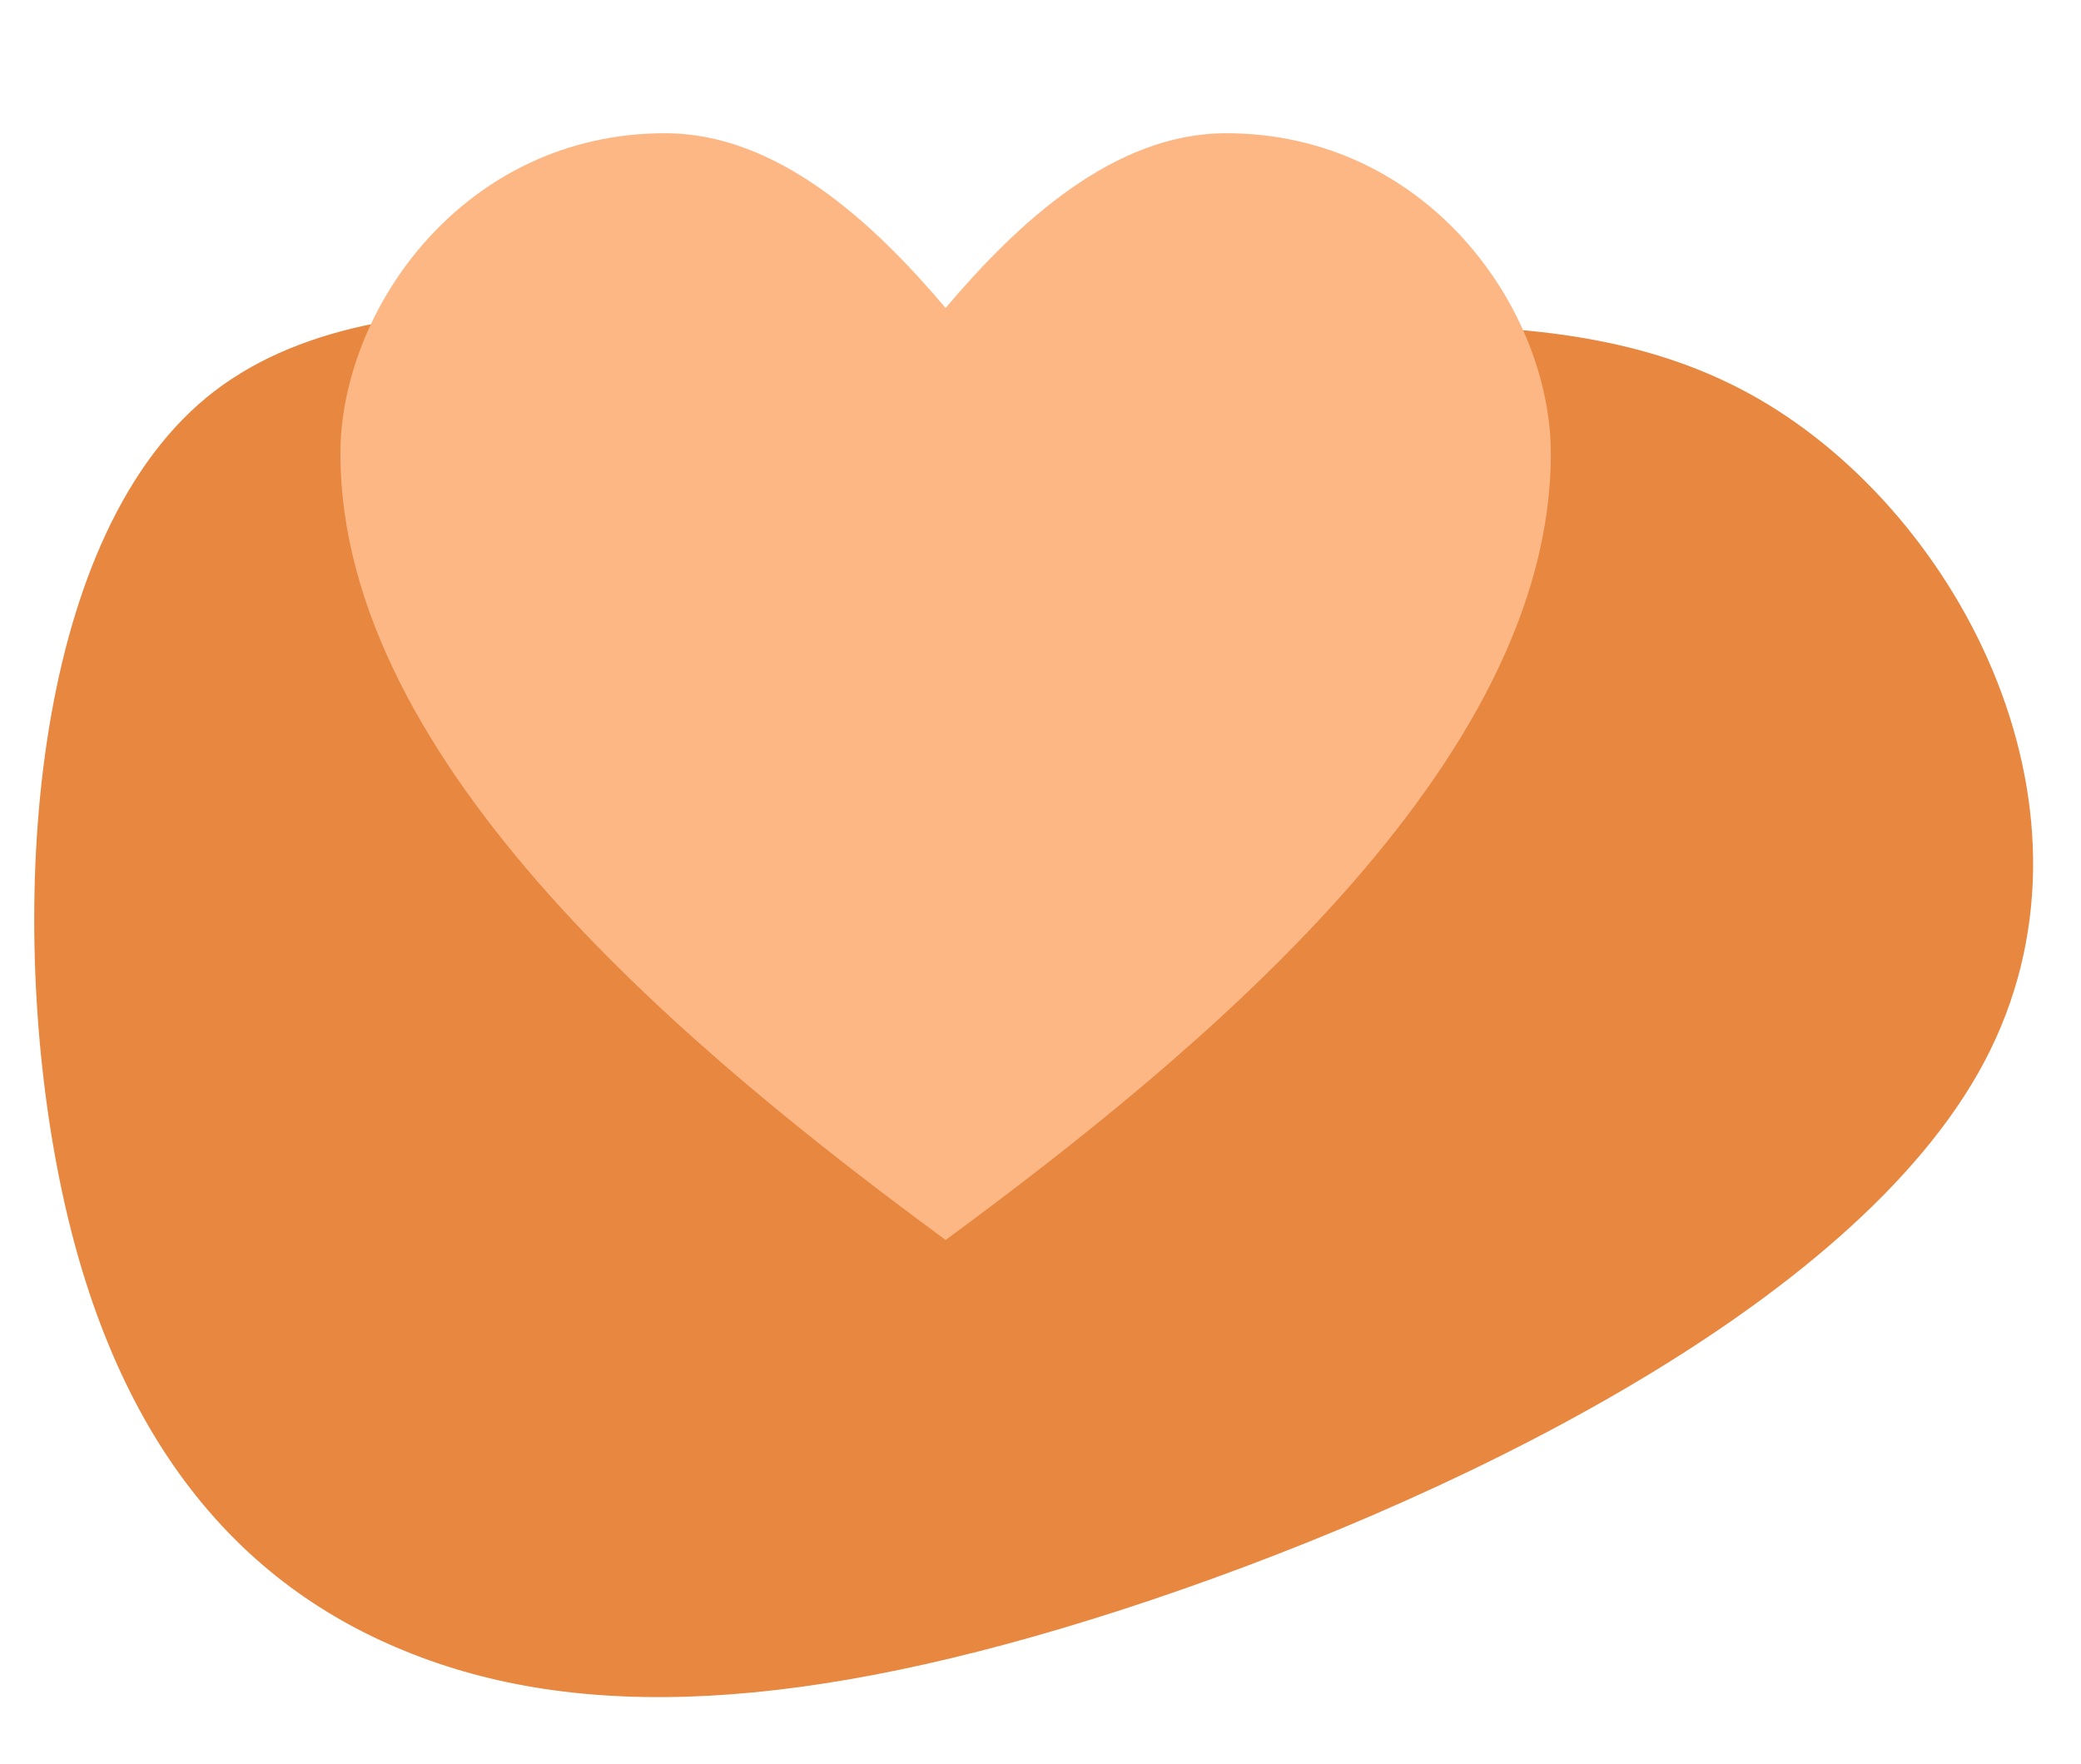
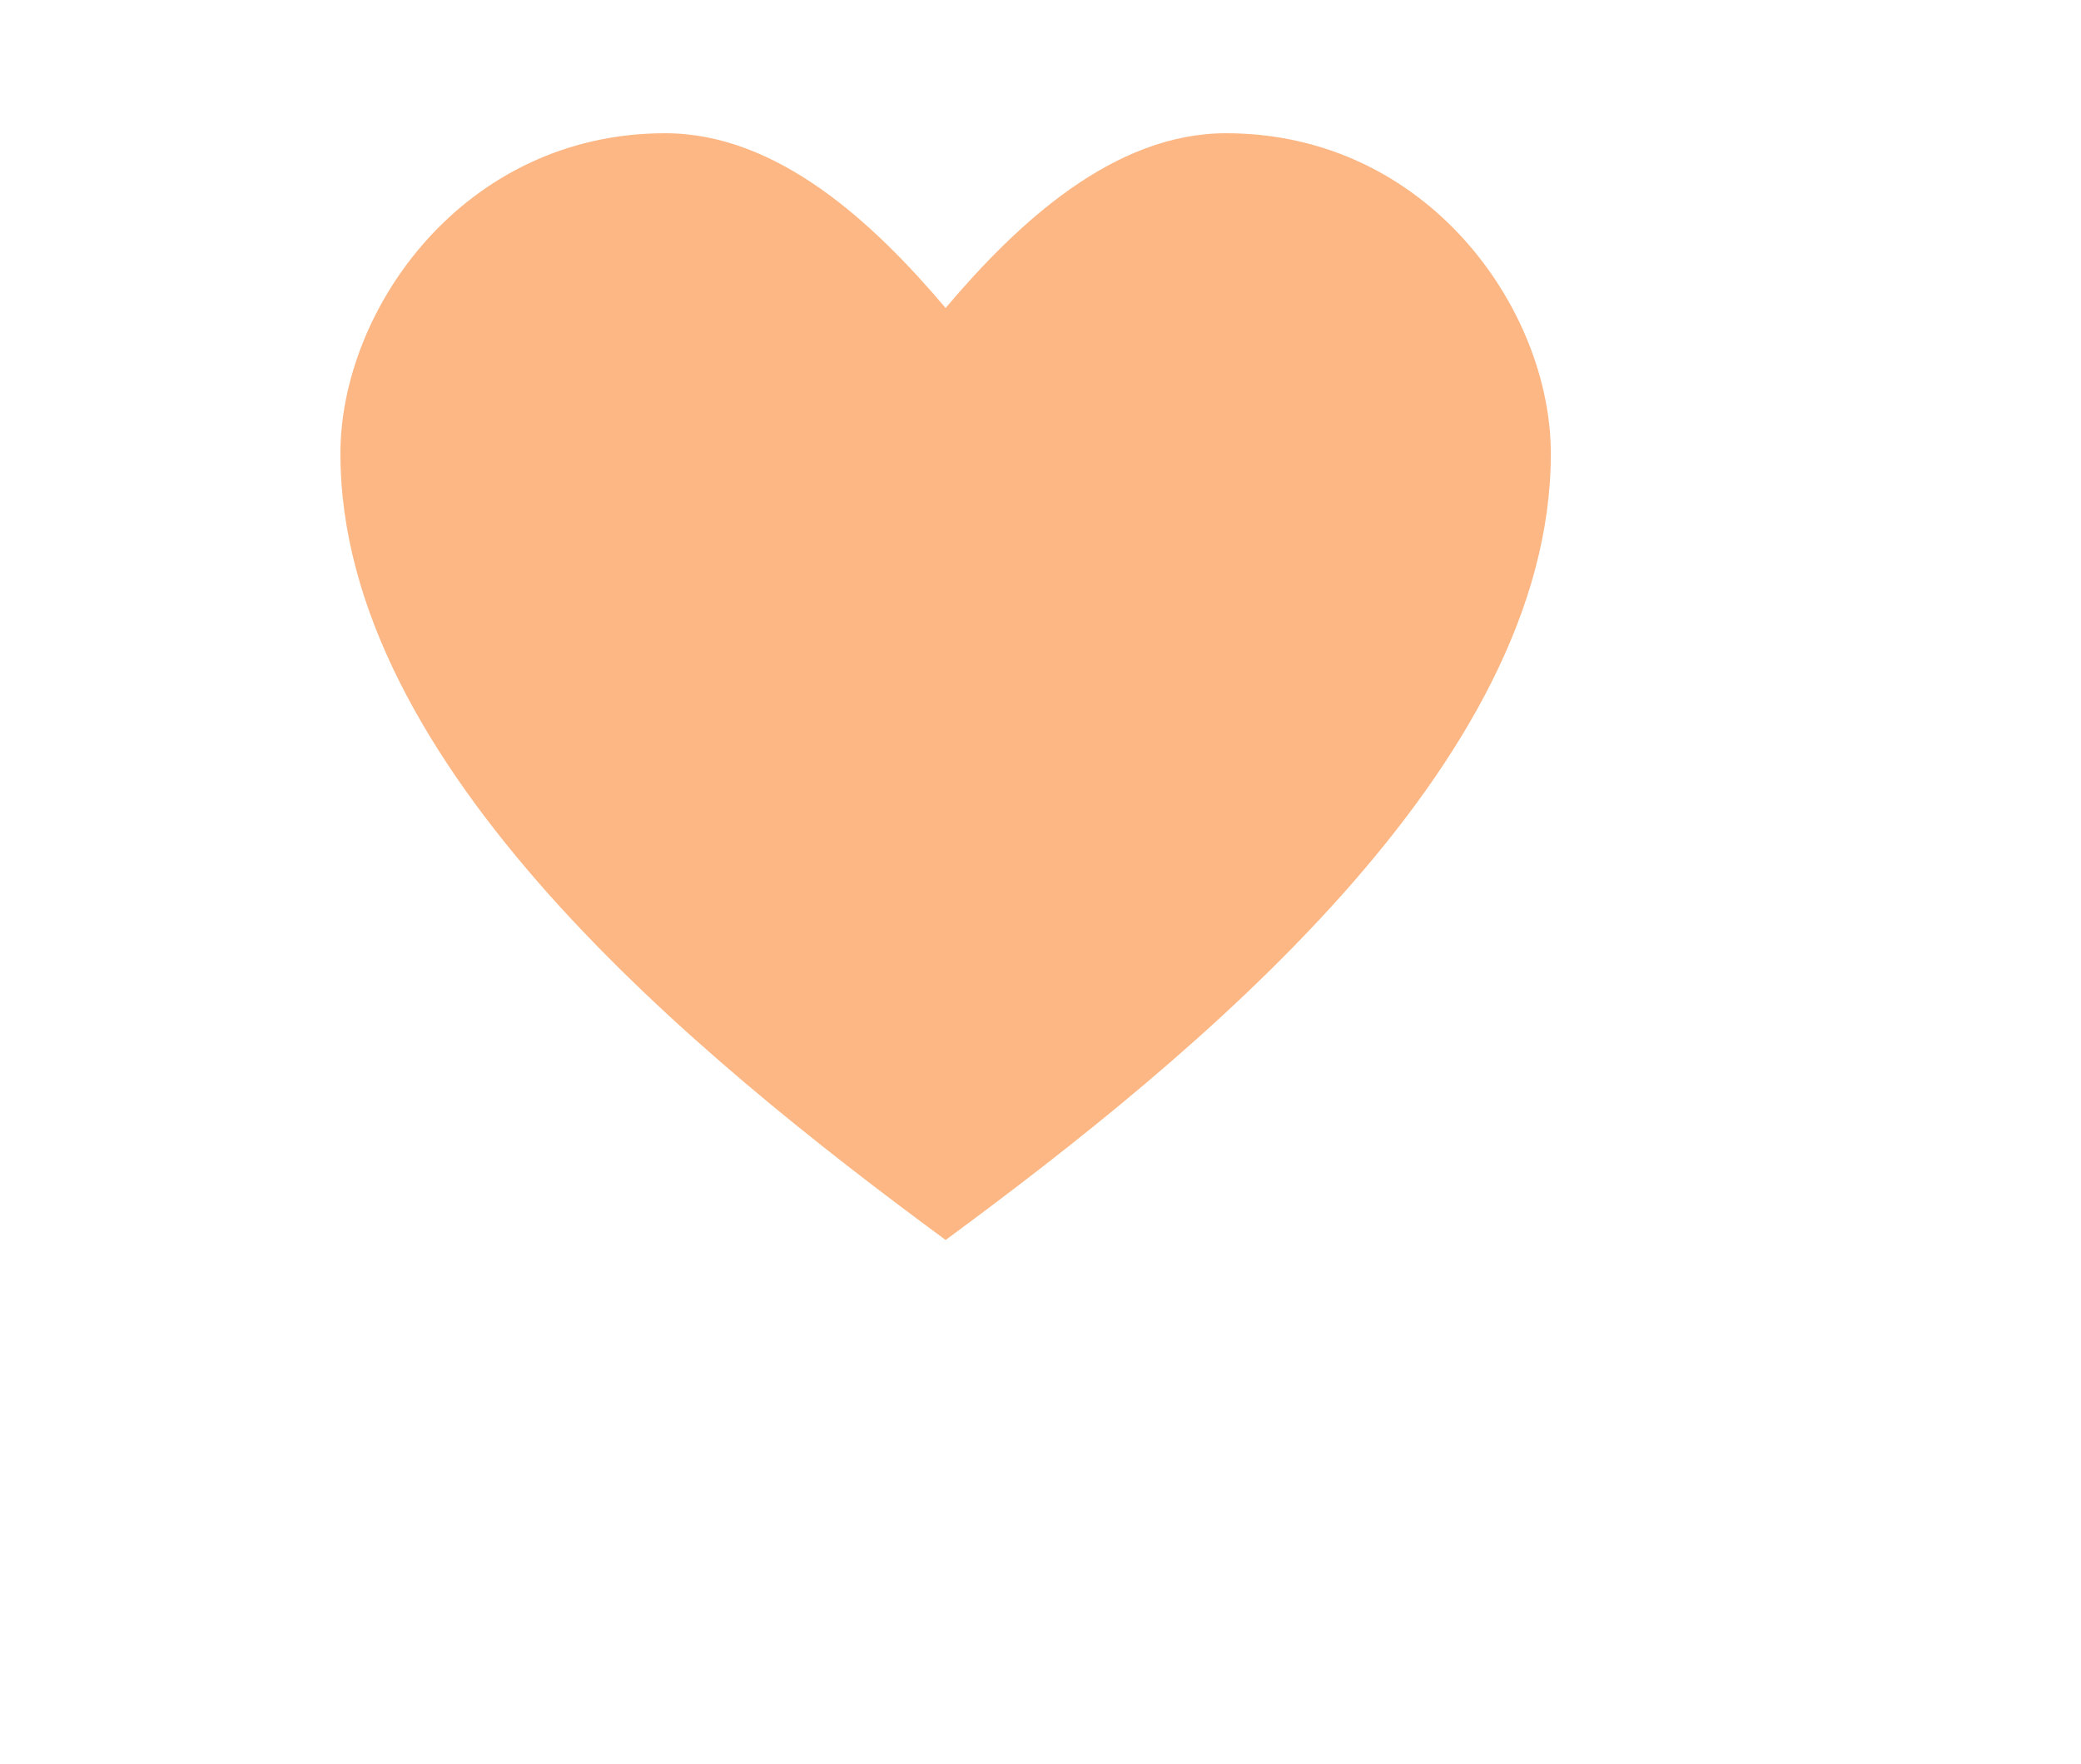
<svg xmlns="http://www.w3.org/2000/svg" width="105" height="89" viewBox="0 0 105 89">
  <defs>
    <clipPath id="clip-path">
      <rect id="Rectangle_3266" data-name="Rectangle 3266" width="105" height="89" transform="translate(743 2471)" fill="#fff" />
    </clipPath>
    <clipPath id="clip-path-2">
      <rect id="Rectangle_3243" data-name="Rectangle 3243" width="113.328" height="90.662" transform="translate(0 0)" fill="#fff" />
    </clipPath>
  </defs>
  <g id="Mask_Group_125" data-name="Mask Group 125" transform="translate(-743 -2471)" clip-path="url(#clip-path)">
    <g id="Mask_Group_111" data-name="Mask Group 111" transform="translate(734.01 2470)" clip-path="url(#clip-path-2)">
      <g id="Group_3116" data-name="Group 3116" transform="translate(-8.762 -18.529)">
-         <path id="Path_27290" data-name="Path 27290" d="M70.938,27.485c9.836,11.047,20.925,18.4,23.593,29.989S91.477,84.894,77.848,88.59C64.22,92.266,42.684,83.808,27.9,75.6,13.113,67.372,5.077,59.416,1.735,50.561-1.64,41.706-.29,31.954,7.553,21.2,15.4,10.423,29.7-1.356,41.141.127,52.584,1.63,61.134,16.416,70.938,27.485Z" transform="translate(0 69.602) rotate(-47)" fill="#e78740" />
-       </g>
+         </g>
    </g>
    <path id="np_heart_1556514_000000" d="M31.386,18C21.233,18,15,26.882,15,34.164c0,15.749,17.9,30.37,30.537,39.674,12.637-9.308,30.537-23.925,30.537-39.674C76.073,26.881,69.843,18,59.687,18c-5.671,0-10.518,4.523-14.151,8.816C41.9,22.522,37.057,18,31.386,18Z" transform="translate(745.176 2459.722)" fill="#fcb784" />
  </g>
</svg>